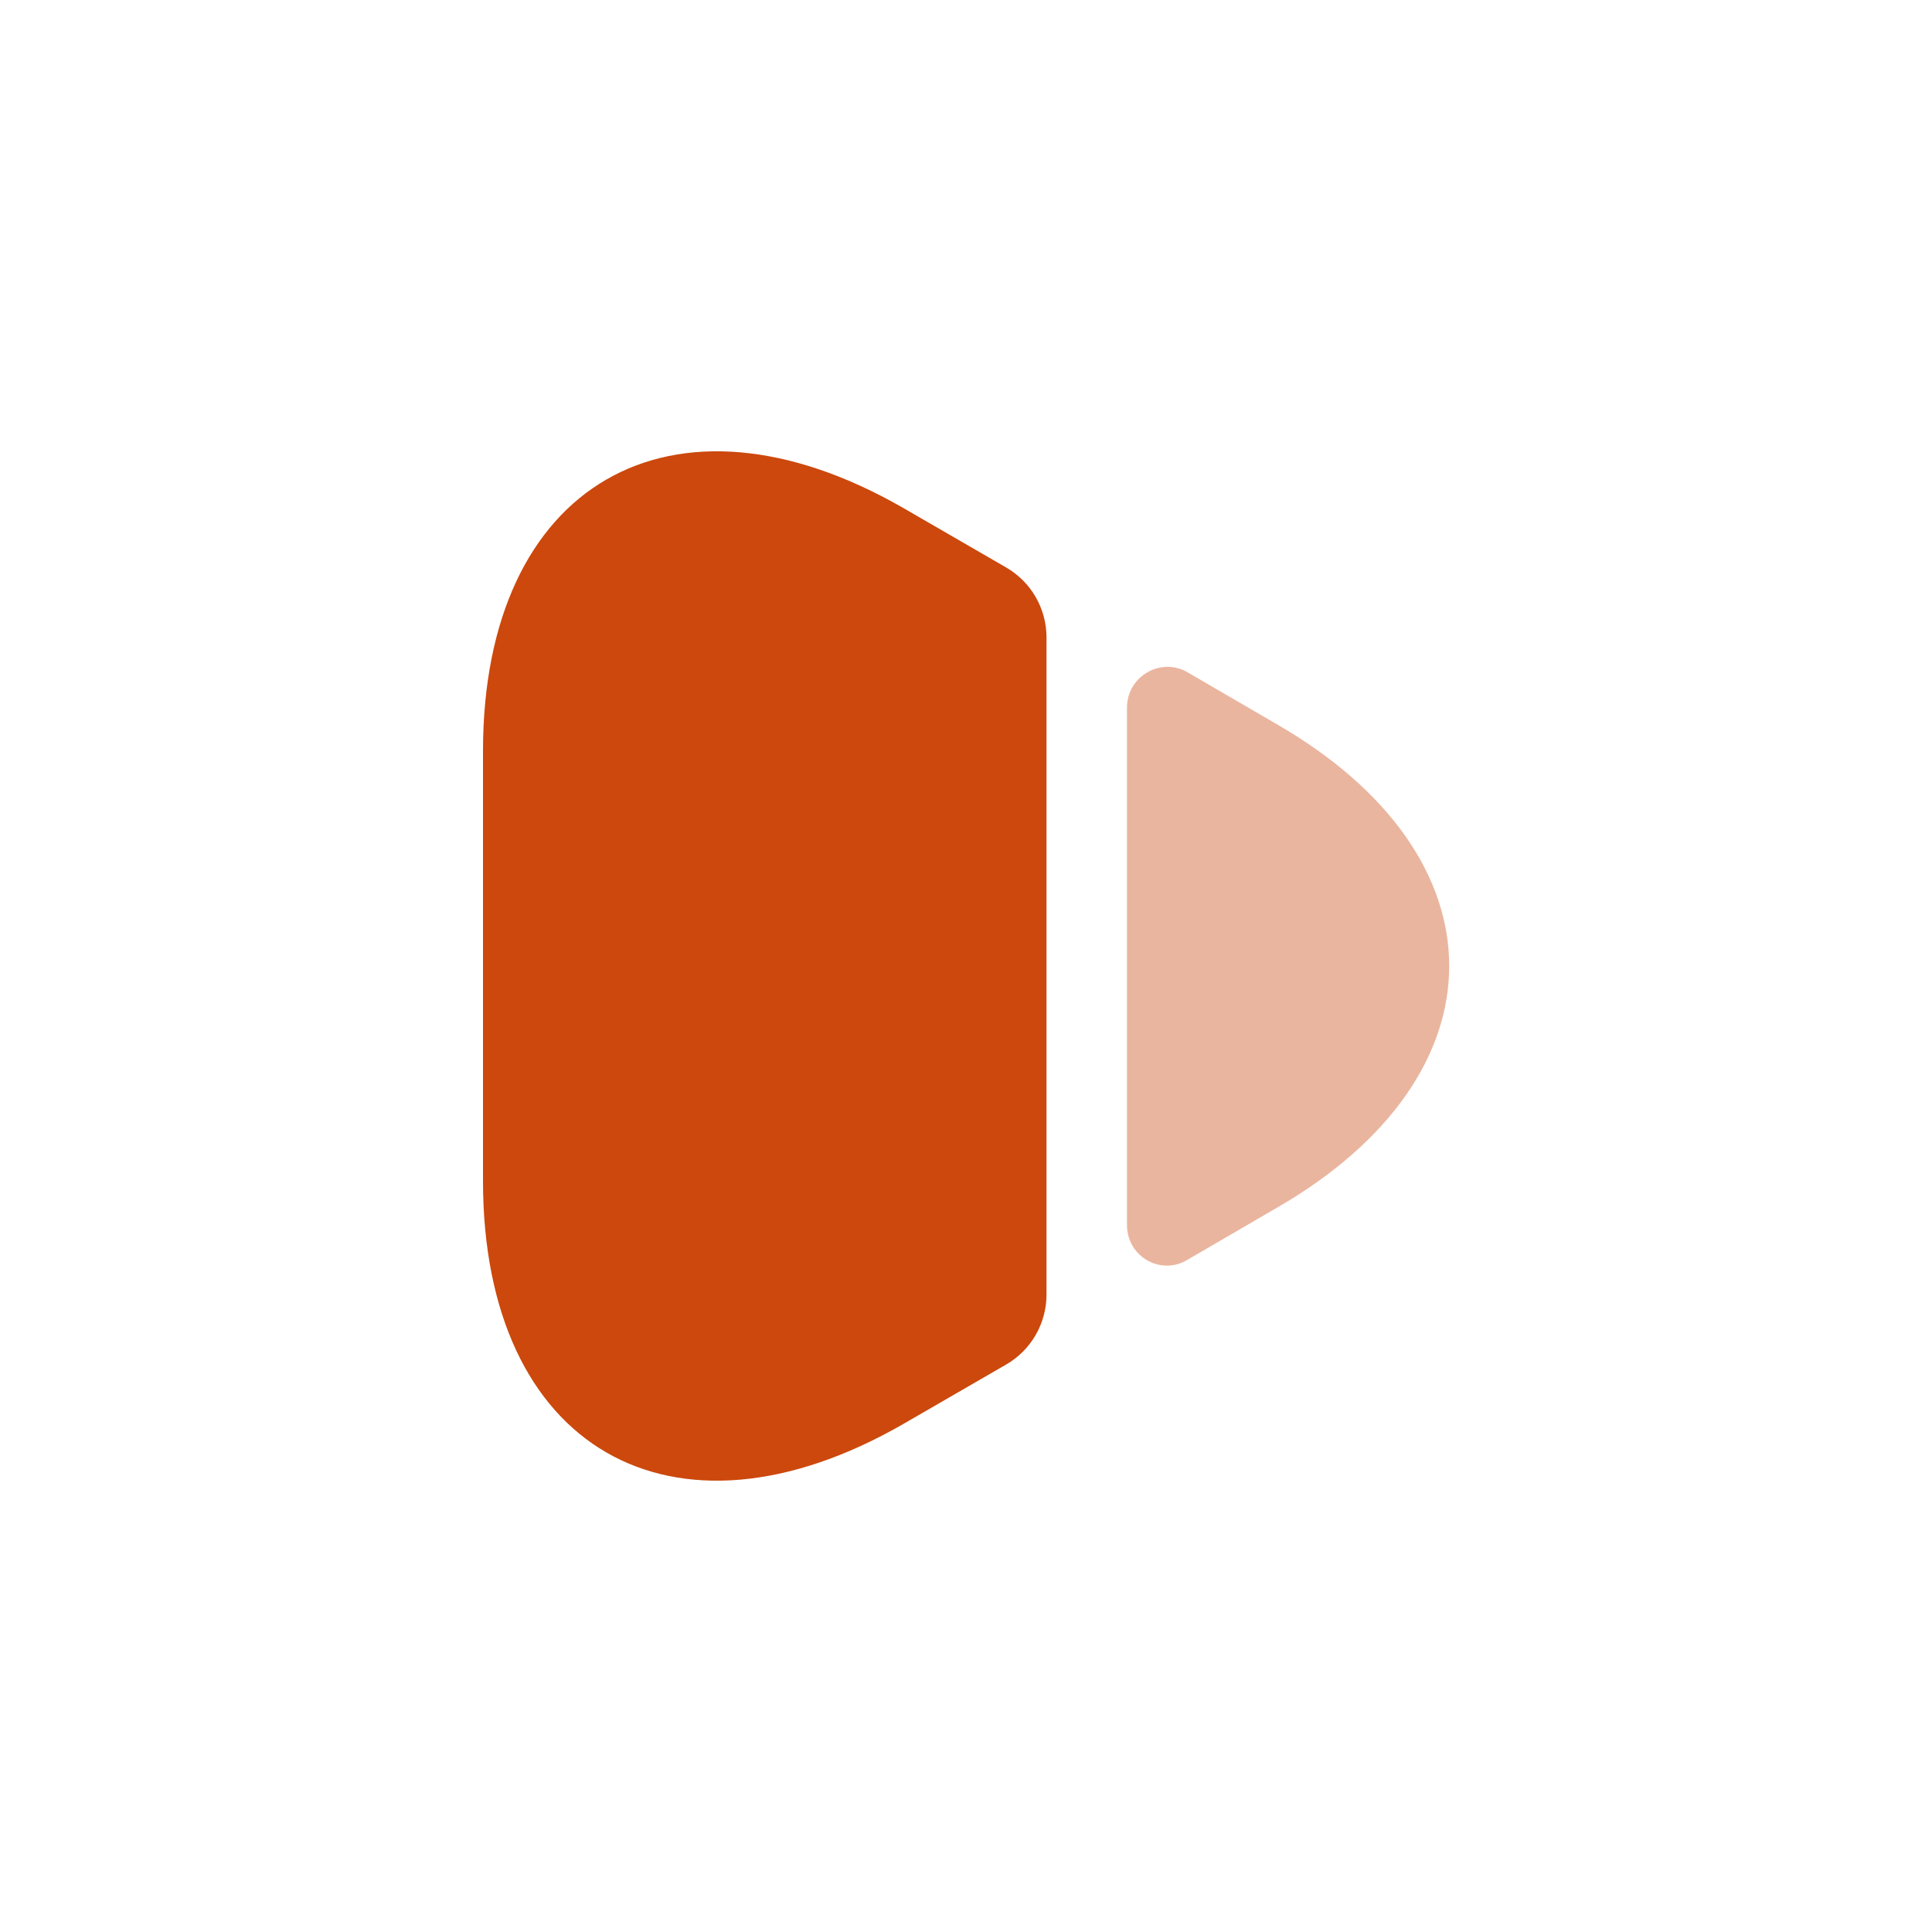
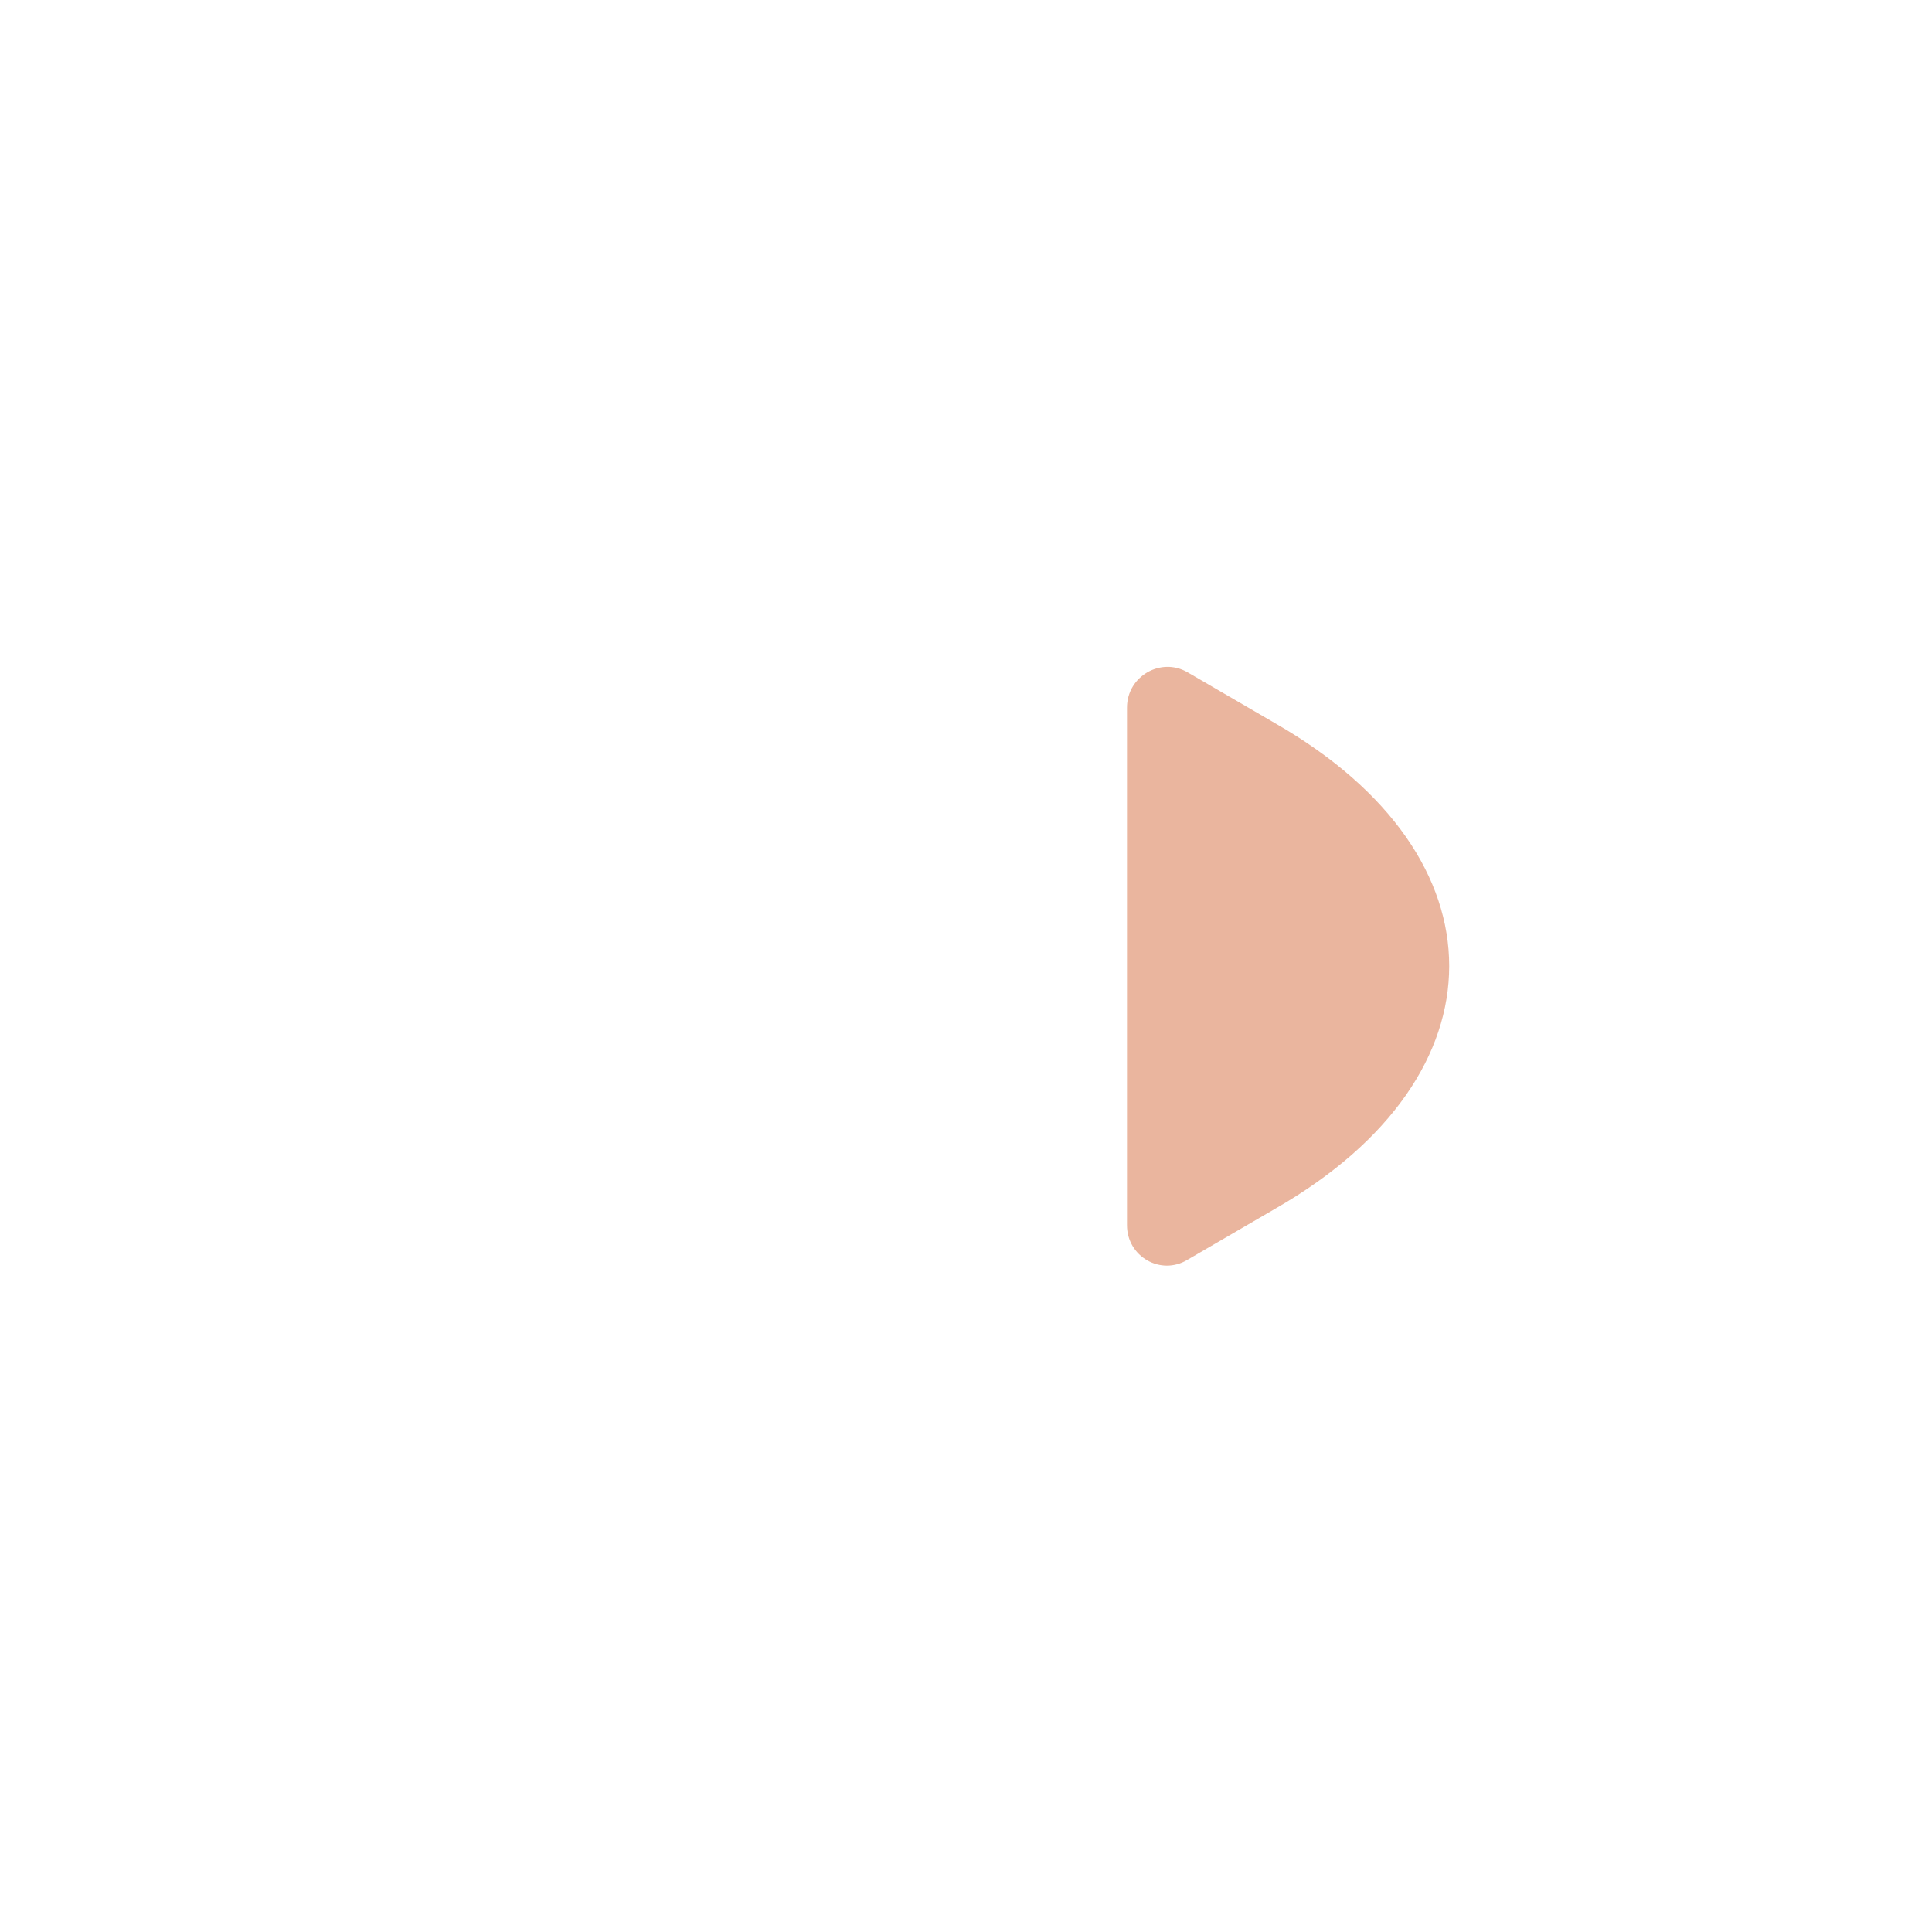
<svg xmlns="http://www.w3.org/2000/svg" width="100" height="100" viewBox="0 0 100 100" fill="none">
-   <path d="M25 38.875V61.125C25 74.958 34.792 80.583 46.75 73.708L52.083 70.625C53.375 69.875 54.167 68.5 54.167 67V33C54.167 31.5 53.375 30.125 52.083 29.375L46.75 26.291C34.792 19.416 25 25.042 25 38.875Z" fill="#CC480D" />
  <path opacity="0.4" d="M58.333 36.626V63.417C58.333 65.042 60.083 66.042 61.458 65.209L66.042 62.542C78 55.667 78 44.334 66.042 37.459L61.458 34.792C60.083 34.001 58.333 35.001 58.333 36.626Z" fill="#CC480D" />
</svg>